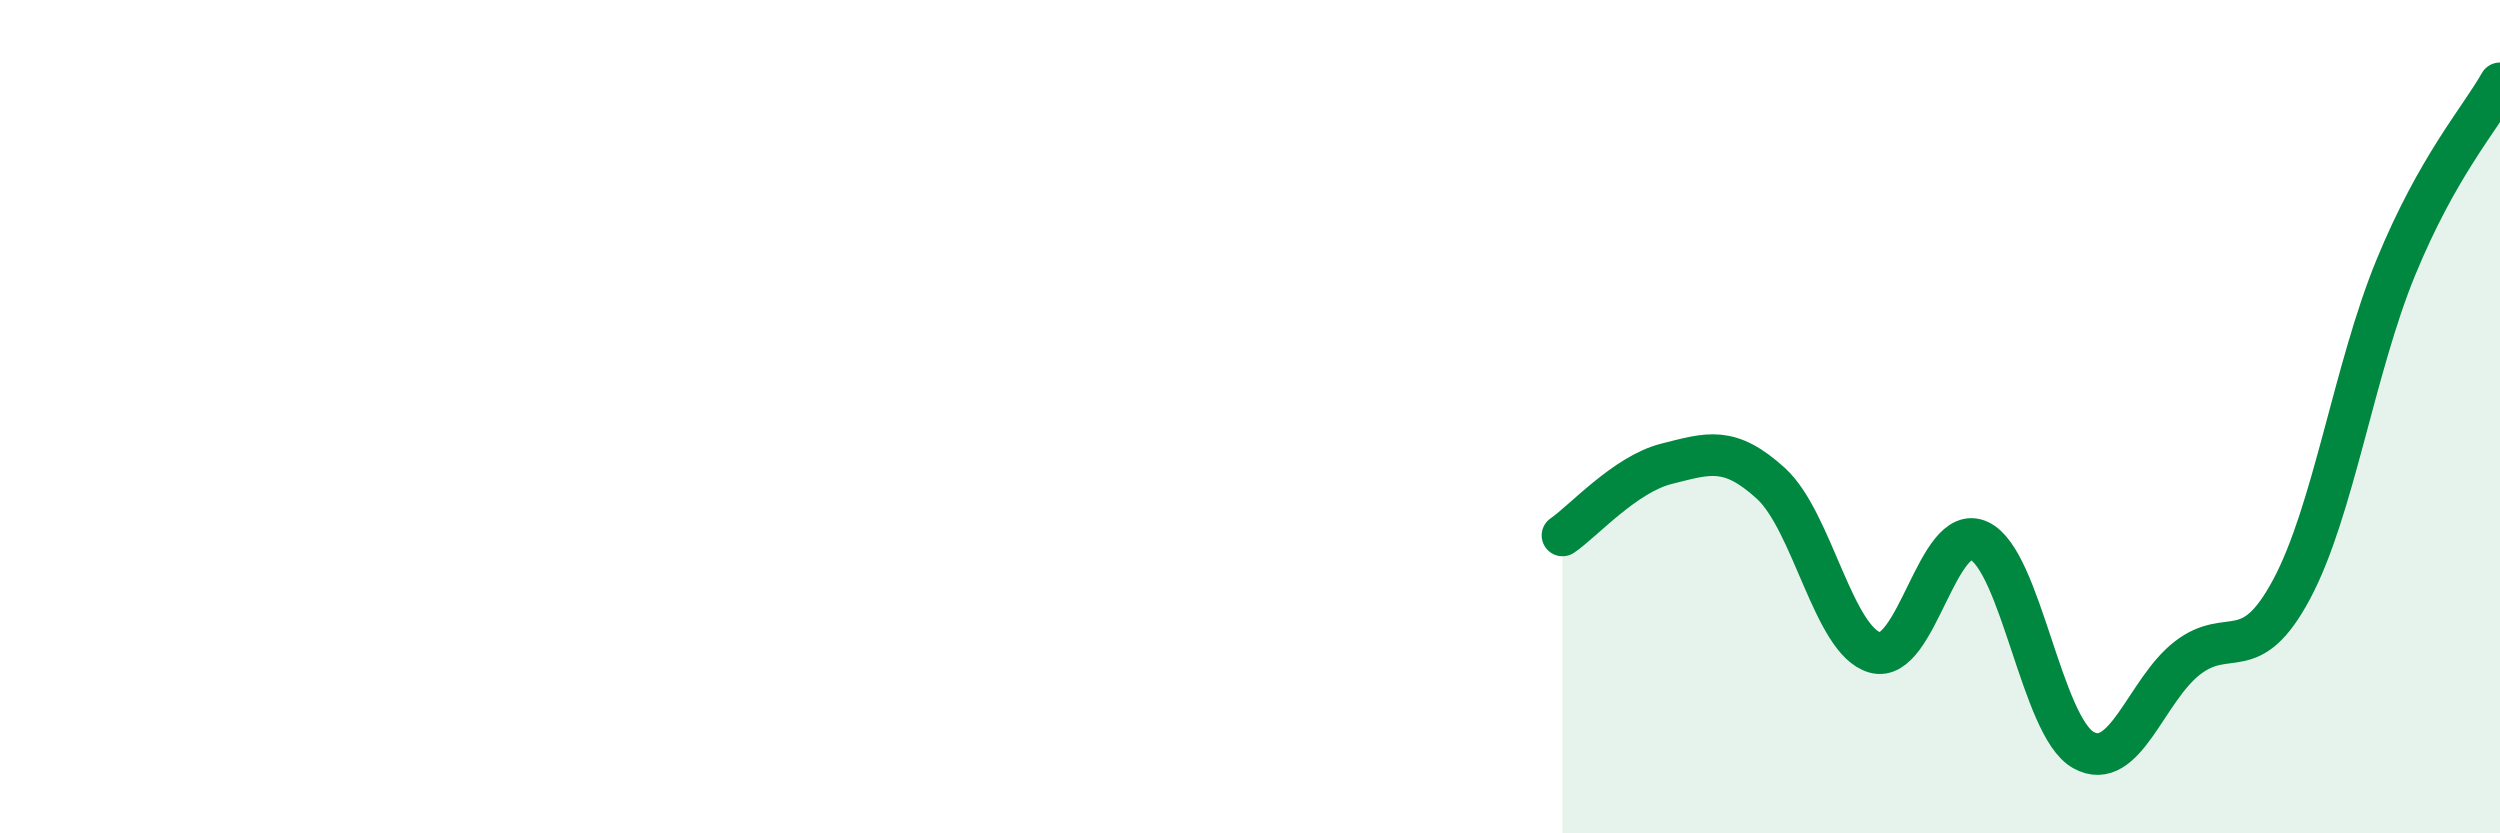
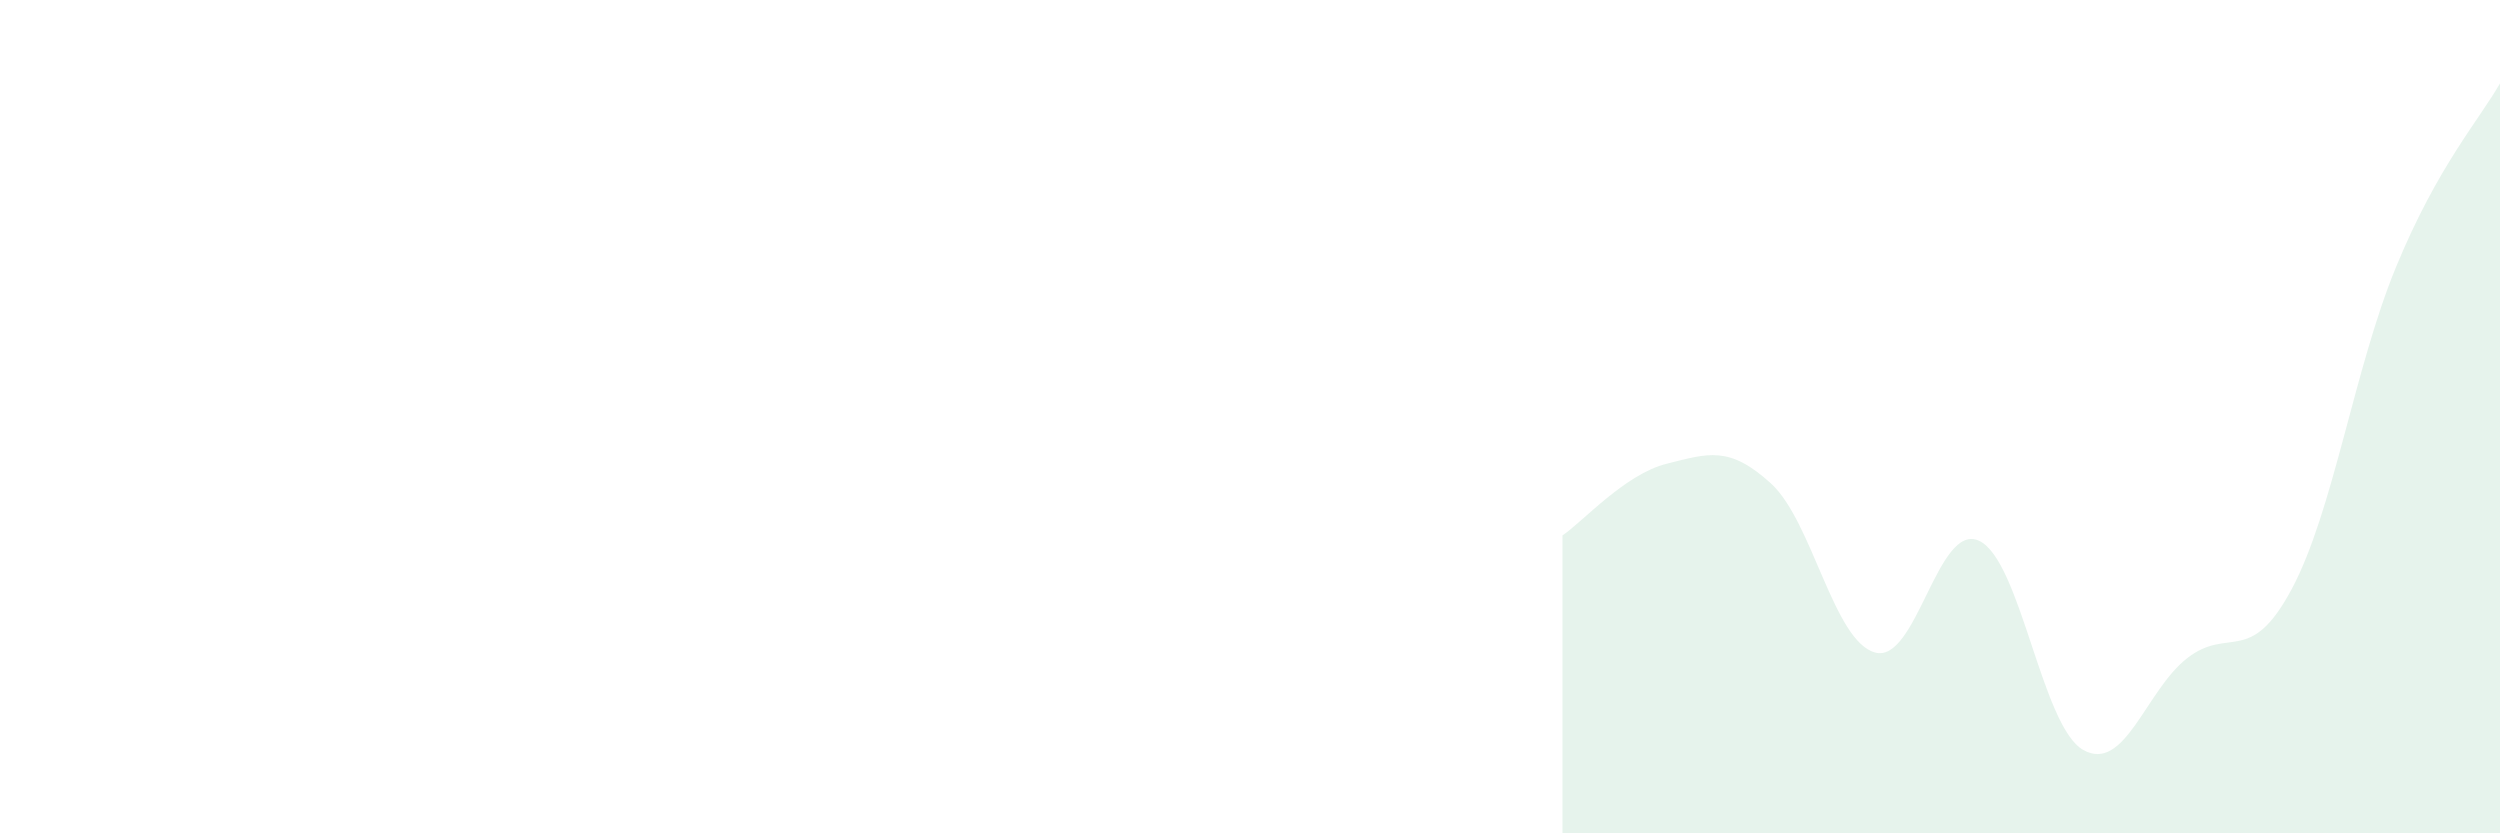
<svg xmlns="http://www.w3.org/2000/svg" width="60" height="20" viewBox="0 0 60 20">
  <path d="M 37.5,12.85 C 38,12.51 39,11.38 40,11.13 C 41,10.88 41.5,10.69 42.5,11.6 C 43.5,12.51 44,15.38 45,15.66 C 46,15.94 46.5,12.51 47.5,12.98 C 48.5,13.45 49,17.44 50,18 C 51,18.56 51.5,16.56 52.5,15.79 C 53.5,15.02 54,16.01 55,14.14 C 56,12.27 56.5,8.85 57.5,6.42 C 58.5,3.99 59.5,2.88 60,2L60 20L37.5 20Z" fill="#008740" opacity="0.1" stroke-linecap="round" stroke-linejoin="round" />
-   <path d="M 37.5,12.85 C 38,12.51 39,11.38 40,11.13 C 41,10.88 41.5,10.69 42.5,11.6 C 43.5,12.51 44,15.38 45,15.66 C 46,15.94 46.5,12.51 47.5,12.98 C 48.5,13.45 49,17.44 50,18 C 51,18.56 51.5,16.56 52.5,15.79 C 53.5,15.02 54,16.01 55,14.14 C 56,12.27 56.5,8.85 57.5,6.42 C 58.5,3.99 59.5,2.88 60,2" stroke="#008740" stroke-width="1" fill="none" stroke-linecap="round" stroke-linejoin="round" />
</svg>